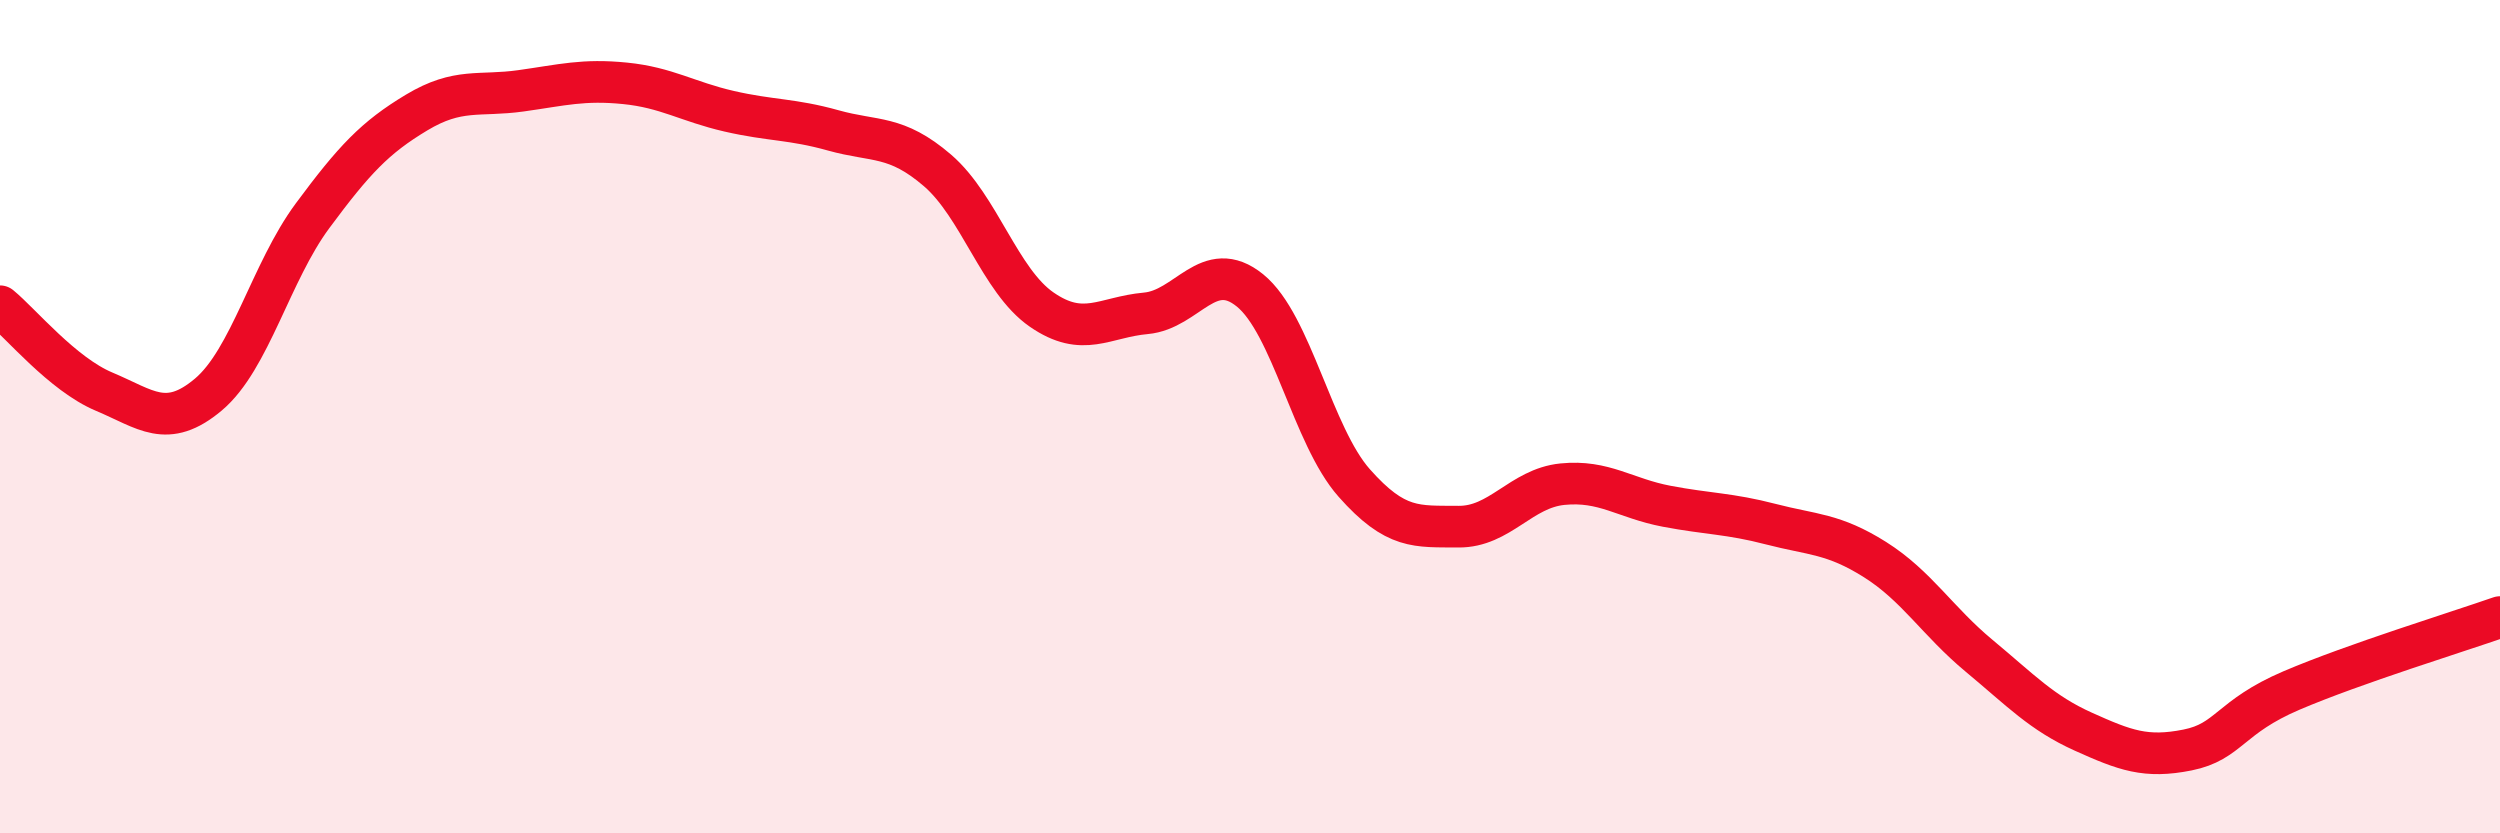
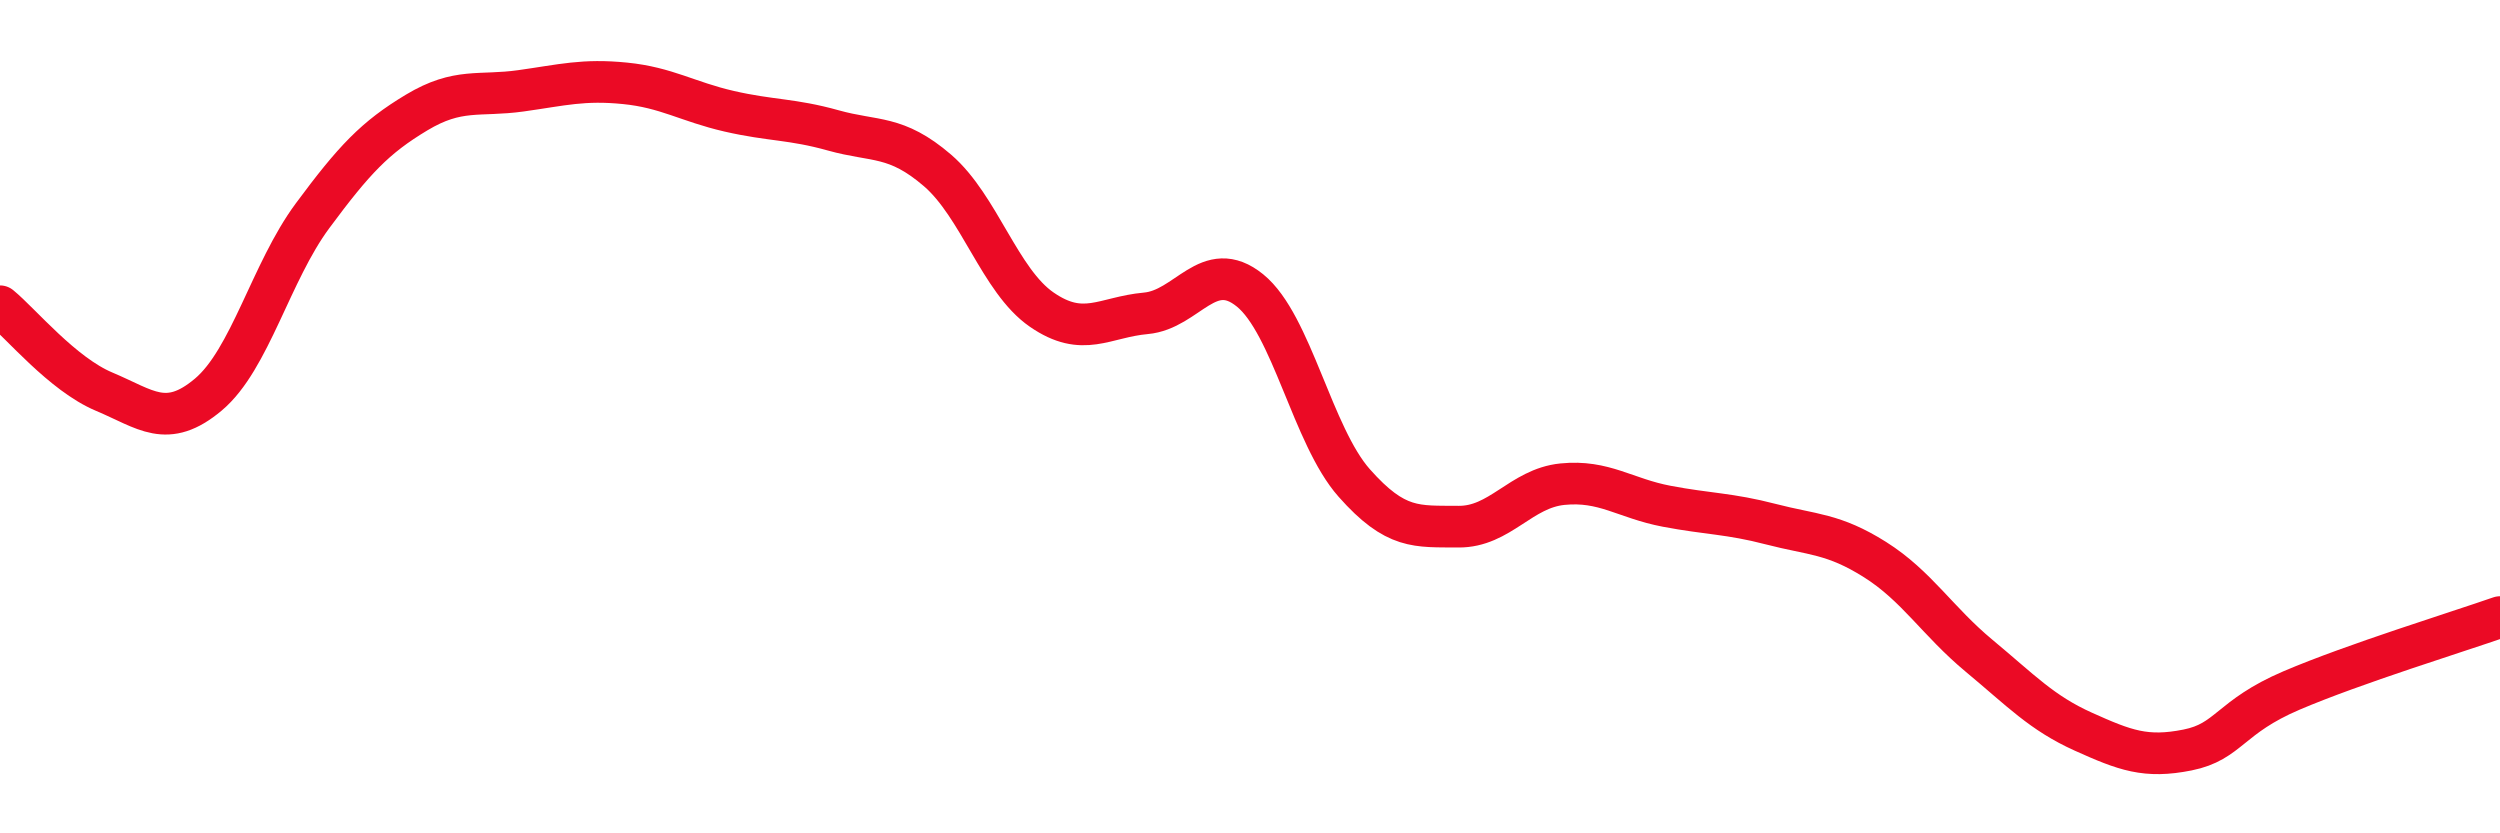
<svg xmlns="http://www.w3.org/2000/svg" width="60" height="20" viewBox="0 0 60 20">
-   <path d="M 0,7.35 C 0.5,7.76 1.5,8.98 2.5,9.4 C 3.5,9.82 4,10.31 5,9.47 C 6,8.63 6.5,6.53 7.5,5.18 C 8.5,3.83 9,3.3 10,2.7 C 11,2.1 11.5,2.32 12.5,2.18 C 13.5,2.04 14,1.9 15,2 C 16,2.1 16.5,2.44 17.5,2.67 C 18.5,2.9 19,2.85 20,3.13 C 21,3.41 21.5,3.23 22.5,4.09 C 23.5,4.95 24,6.74 25,7.43 C 26,8.12 26.5,7.61 27.5,7.52 C 28.5,7.43 29,6.16 30,6.97 C 31,7.78 31.5,10.46 32.5,11.59 C 33.5,12.72 34,12.63 35,12.64 C 36,12.65 36.5,11.72 37.5,11.62 C 38.5,11.52 39,11.96 40,12.15 C 41,12.34 41.5,12.32 42.5,12.58 C 43.5,12.84 44,12.8 45,13.43 C 46,14.06 46.5,14.91 47.5,15.74 C 48.5,16.57 49,17.11 50,17.56 C 51,18.01 51.5,18.2 52.5,18 C 53.5,17.8 53.5,17.21 55,16.57 C 56.5,15.93 59,15.16 60,14.81L60 20L0 20Z" fill="#EB0A25" opacity="0.1" stroke-linecap="round" stroke-linejoin="round" />
  <path d="M 0,7.35 C 0.5,7.76 1.5,8.98 2.5,9.4 C 3.5,9.82 4,10.31 5,9.47 C 6,8.63 6.5,6.53 7.5,5.18 C 8.5,3.83 9,3.3 10,2.7 C 11,2.1 11.5,2.32 12.5,2.18 C 13.5,2.04 14,1.9 15,2 C 16,2.1 16.5,2.44 17.5,2.67 C 18.5,2.9 19,2.85 20,3.13 C 21,3.41 21.5,3.23 22.5,4.09 C 23.5,4.95 24,6.74 25,7.43 C 26,8.12 26.5,7.61 27.5,7.52 C 28.5,7.43 29,6.16 30,6.97 C 31,7.78 31.5,10.46 32.5,11.59 C 33.5,12.72 34,12.63 35,12.64 C 36,12.65 36.5,11.72 37.5,11.62 C 38.5,11.52 39,11.96 40,12.15 C 41,12.34 41.5,12.32 42.5,12.58 C 43.5,12.84 44,12.8 45,13.43 C 46,14.06 46.5,14.91 47.5,15.74 C 48.5,16.57 49,17.11 50,17.56 C 51,18.01 51.5,18.2 52.5,18 C 53.5,17.8 53.5,17.21 55,16.57 C 56.5,15.93 59,15.16 60,14.81" stroke="#EB0A25" stroke-width="1" fill="none" stroke-linecap="round" stroke-linejoin="round" />
</svg>